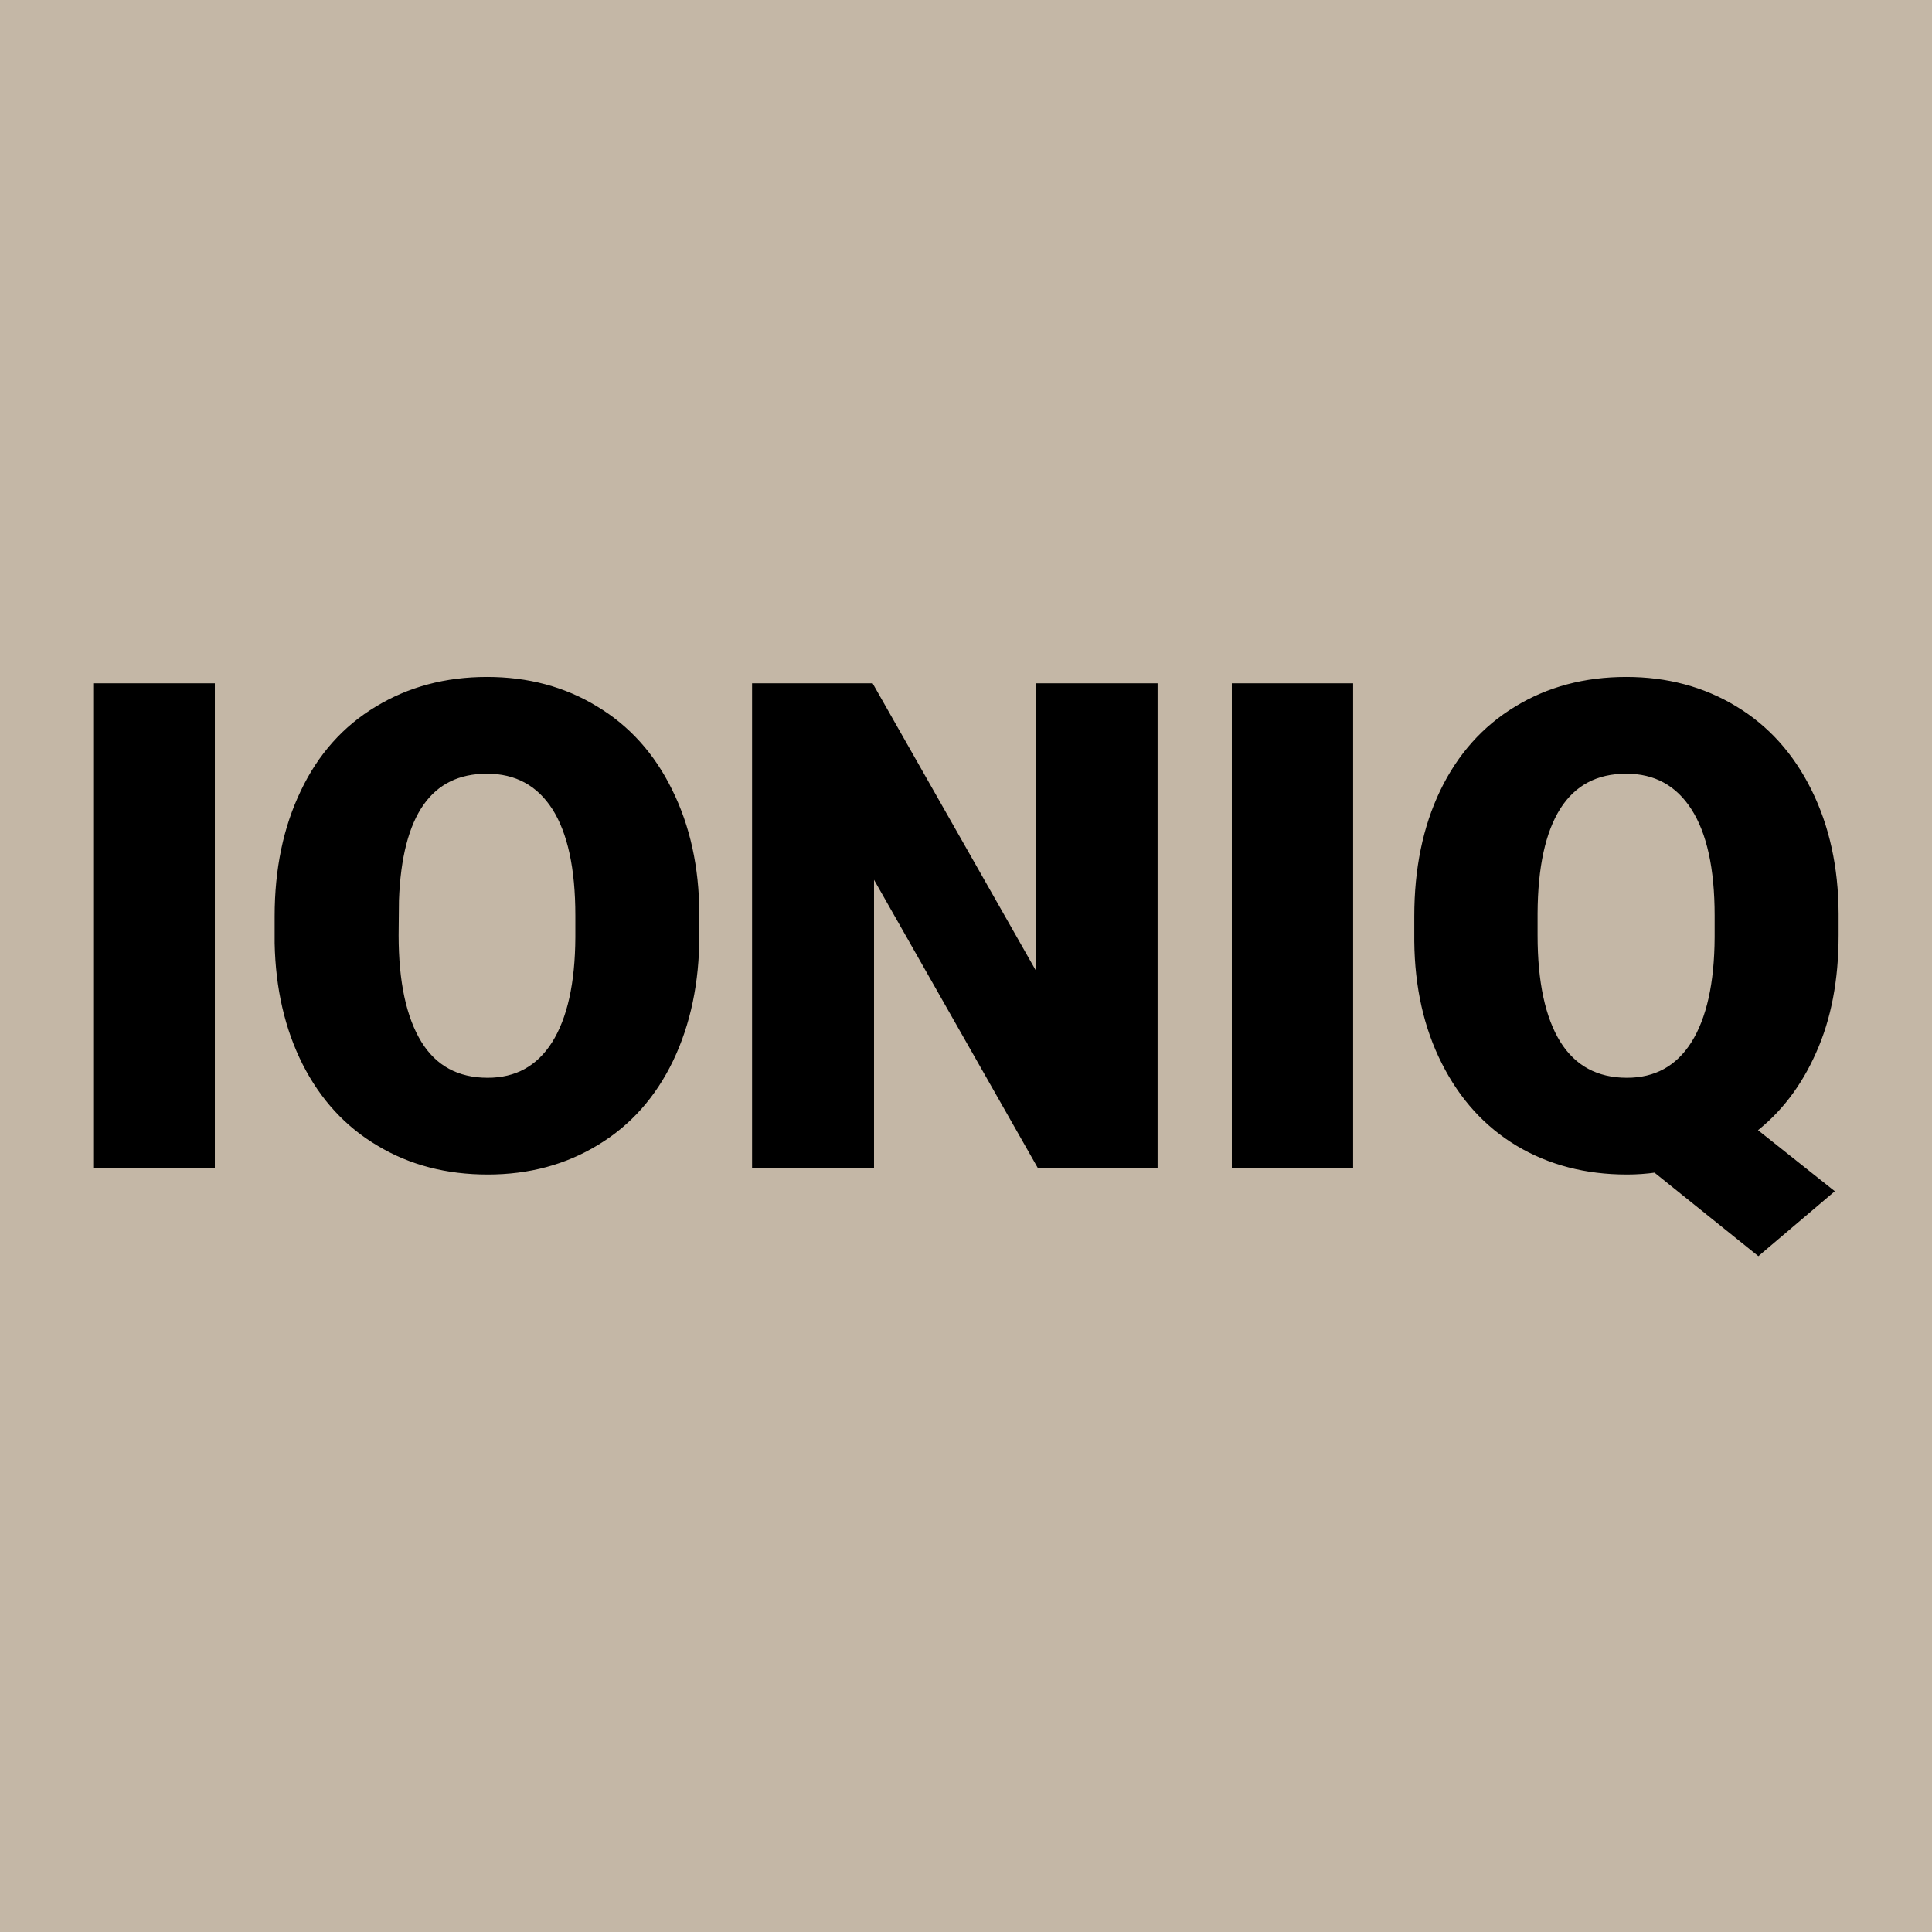
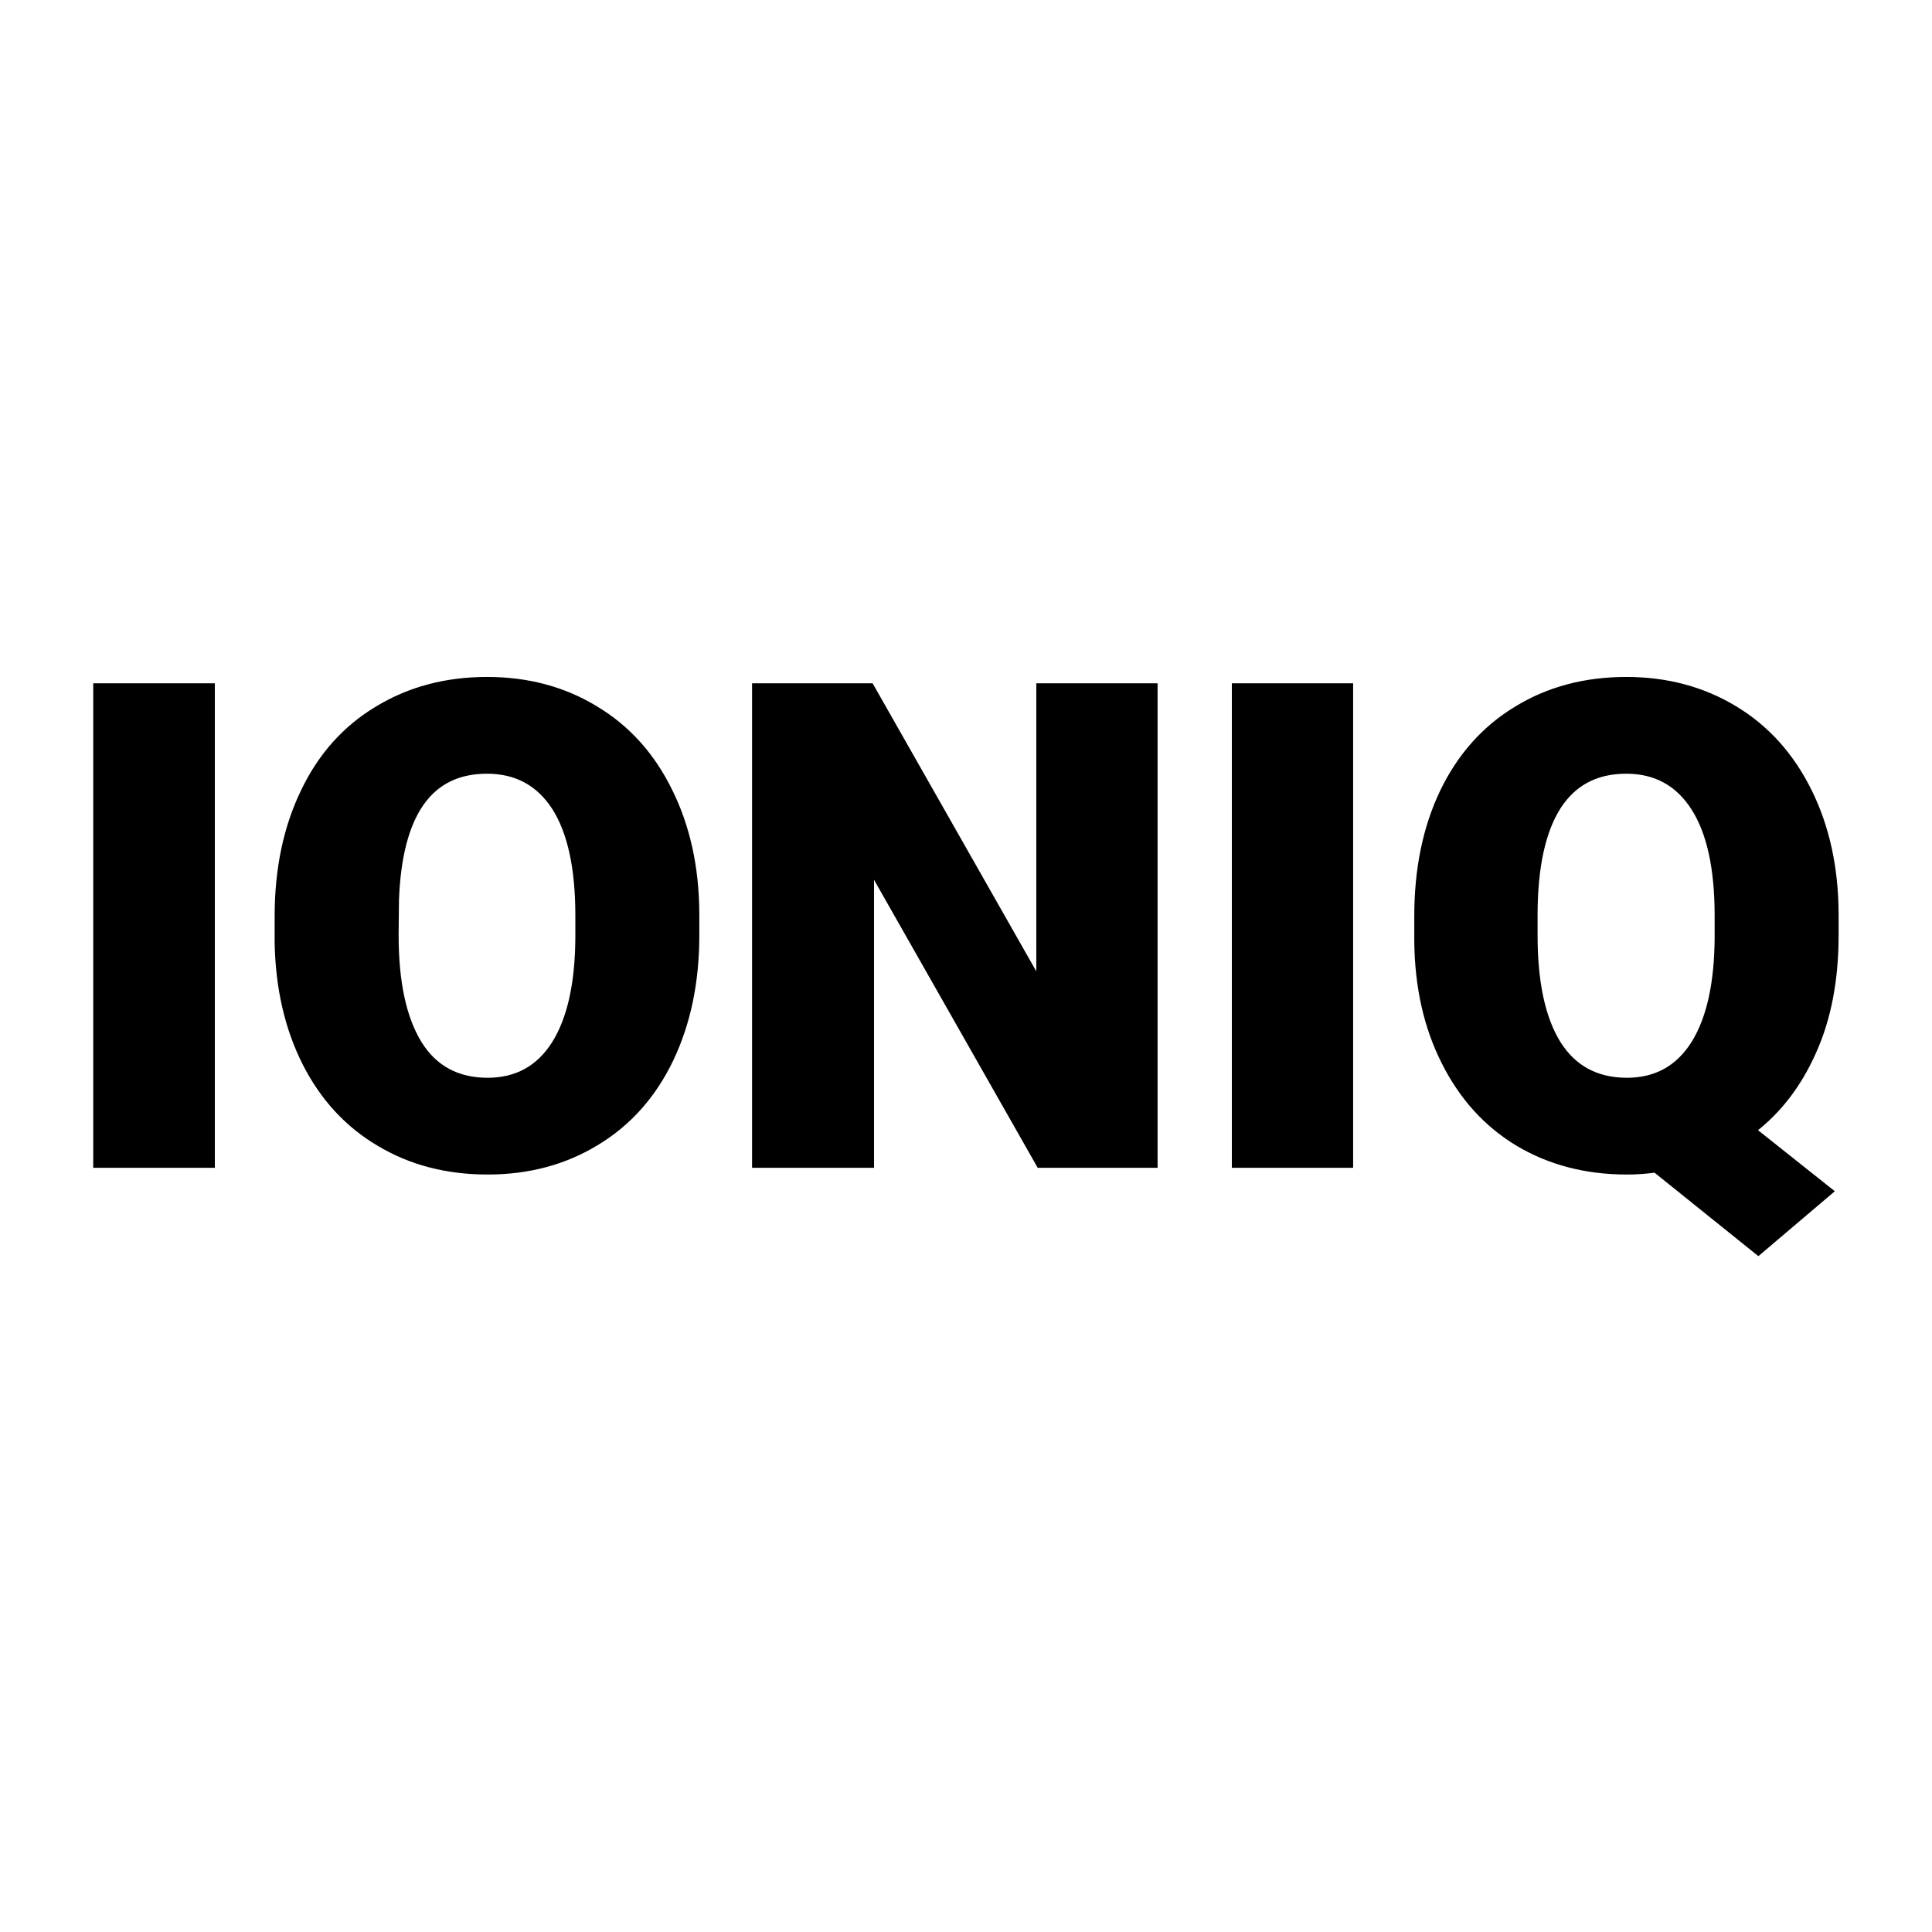
<svg xmlns="http://www.w3.org/2000/svg" version="1.1" viewBox="0 0 200 200">
-   <rect width="200" height="200" fill="url('#gradient')" />
  <defs>
    <linearGradient id="gradient" gradientTransform="rotate(45 0.5 0.5)">
      <stop offset="0%" stop-color="#c4b7a6" />
      <stop offset="100%" stop-color="#c4b7a6" />
    </linearGradient>
  </defs>
  <g>
    <g fill="#000000" transform="matrix(3.478,0,0,3.478,5.442,120.543)" stroke="#000000" stroke-width="0.2">
      <path d="M4.73-14.22L4.73 0L1.31 0L1.31-14.22L4.73-14.22ZM19.15-7.47L19.15-6.82Q19.15-4.74 18.38-3.13Q17.61-1.53 16.19-0.67Q14.77 0.20 12.95 0.20Q11.13 0.20 9.73-0.64Q8.32-1.47 7.53-3.03Q6.75-4.58 6.71-6.59L6.71-6.59L6.71-7.39Q6.71-9.48 7.48-11.08Q8.24-12.68 9.67-13.54Q11.10-14.41 12.93-14.41L12.93-14.41Q14.74-14.41 16.15-13.55Q17.57-12.70 18.35-11.11Q19.14-9.52 19.15-7.47L19.15-7.47ZM15.66-6.76L15.66-7.41Q15.66-9.53 14.96-10.63Q14.25-11.73 12.93-11.73L12.93-11.73Q10.35-11.73 10.21-7.86L10.21-7.86L10.20-6.82Q10.20-4.73 10.89-3.60Q11.58-2.48 12.95-2.48L12.95-2.48Q14.25-2.48 14.95-3.58Q15.65-4.69 15.66-6.76L15.66-6.76ZM32.79-14.22L32.79 0L29.38 0L24.35-8.85L24.35 0L20.92 0L20.92-14.22L24.35-14.22L29.38-5.37L29.38-14.22L32.79-14.22ZM38.61-14.22L38.61 0L35.20 0L35.20-14.22L38.61-14.22ZM53.06-7.47L53.06-6.82Q53.06-4.84 52.40-3.37Q51.75-1.90 50.60-1.02L50.60-1.02L52.89 0.80L50.77 2.60L47.71 0.14Q47.29 0.20 46.86 0.20L46.86 0.20Q45.04 0.20 43.63-0.64Q42.23-1.48 41.44-3.05Q40.65-4.61 40.63-6.64L40.63-6.64L40.63-7.39Q40.63-9.49 41.39-11.08Q42.16-12.68 43.58-13.54Q45-14.41 46.84-14.41L46.84-14.41Q48.64-14.41 50.06-13.55Q51.47-12.70 52.26-11.11Q53.05-9.52 53.06-7.47L53.06-7.47ZM49.57-6.76L49.57-7.41Q49.57-9.53 48.86-10.63Q48.15-11.73 46.84-11.73L46.84-11.73Q45.48-11.73 44.79-10.64Q44.11-9.56 44.10-7.47L44.10-7.47L44.10-6.82Q44.10-4.72 44.79-3.60Q45.49-2.48 46.86-2.48L46.86-2.48Q48.16-2.48 48.86-3.58Q49.56-4.69 49.57-6.76L49.57-6.76Z" />
    </g>
  </g>
</svg>